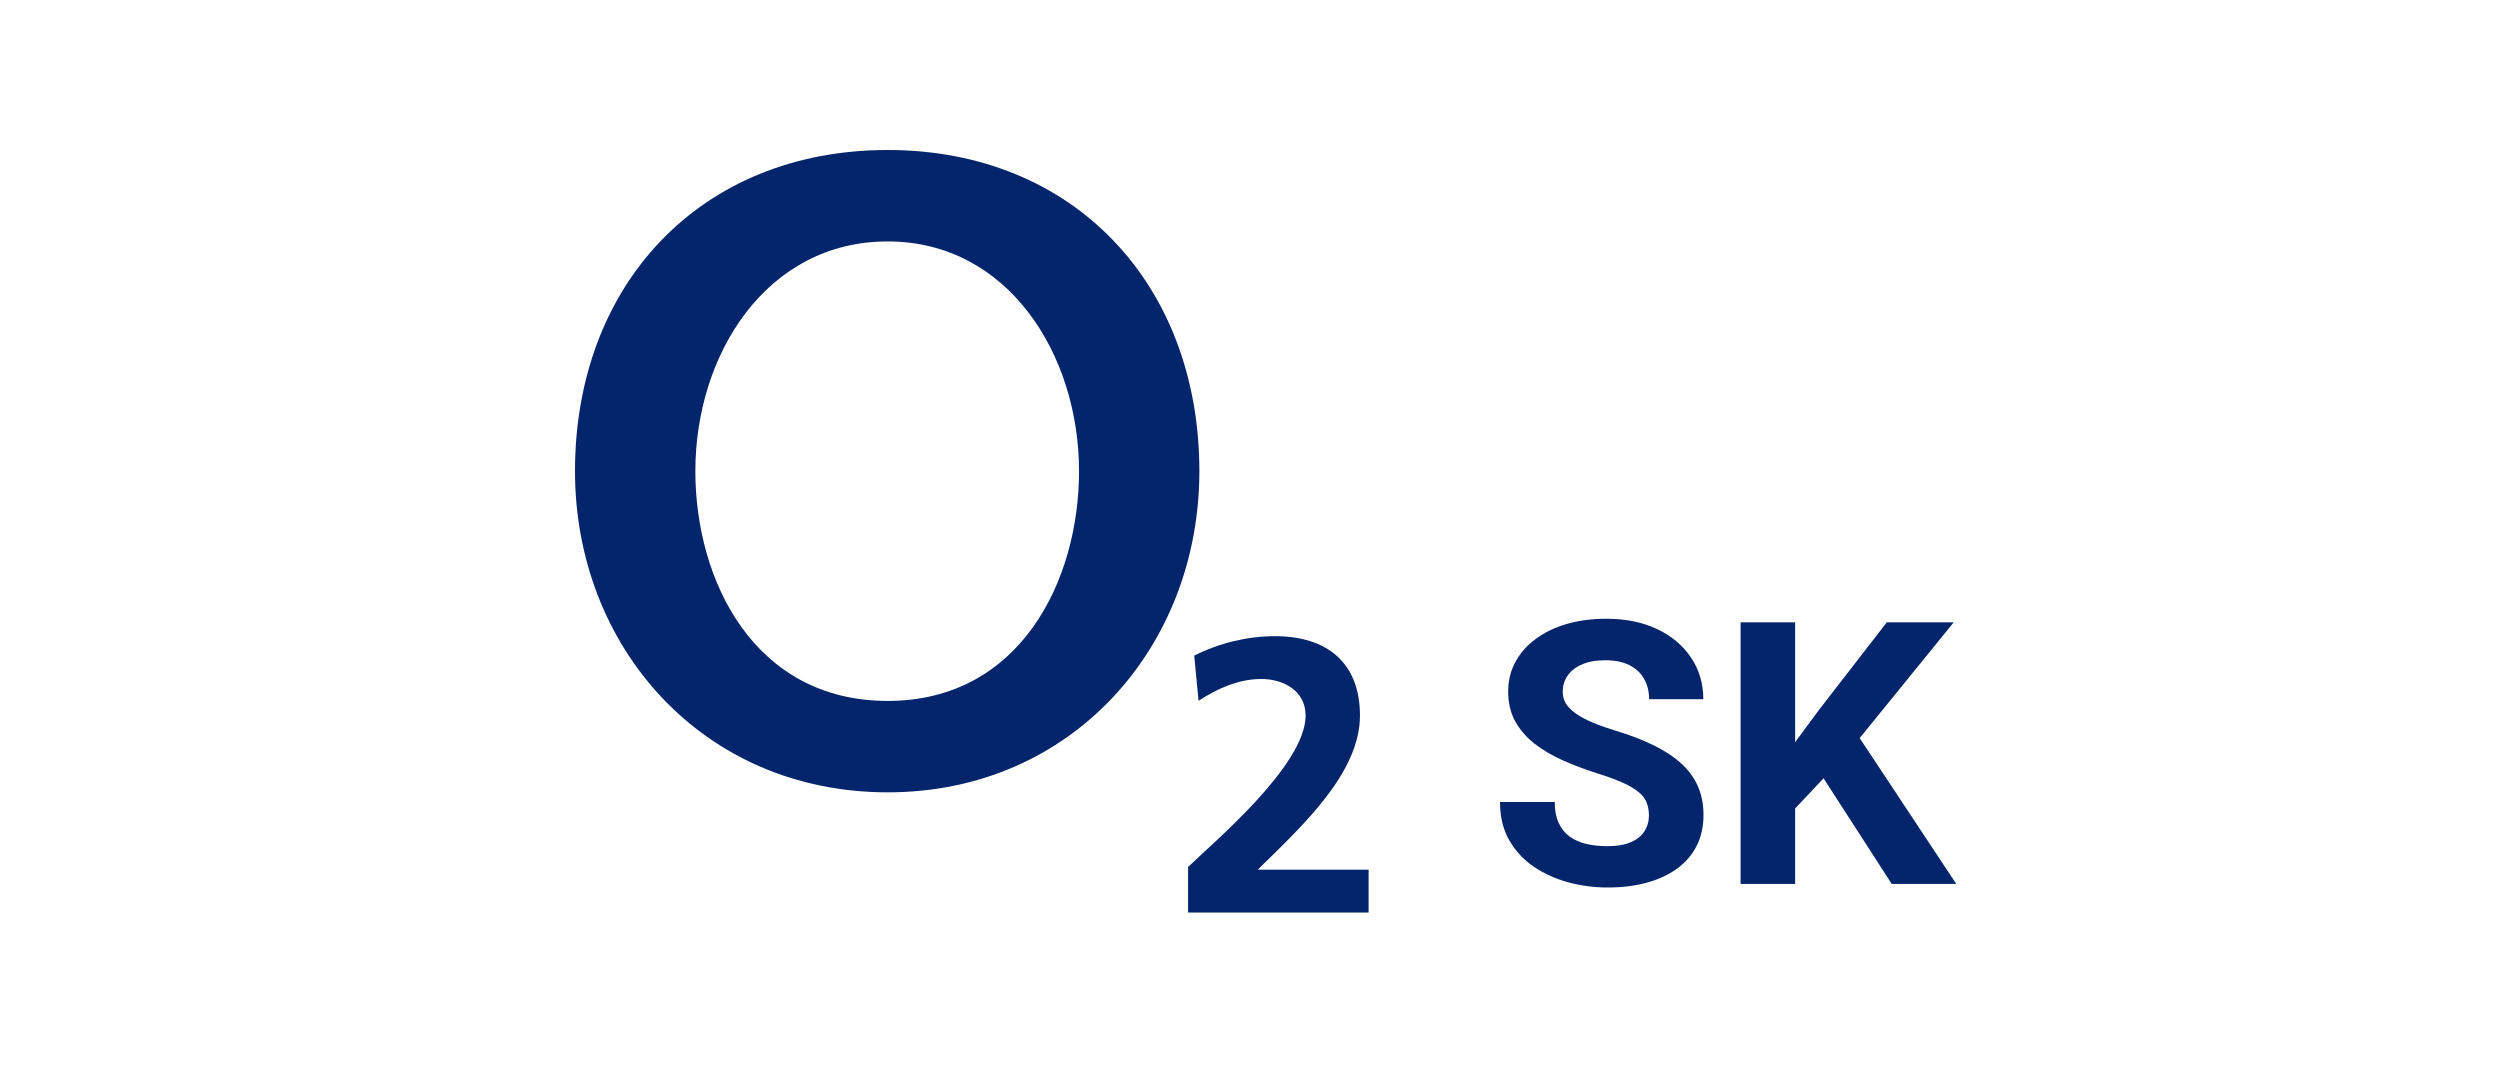
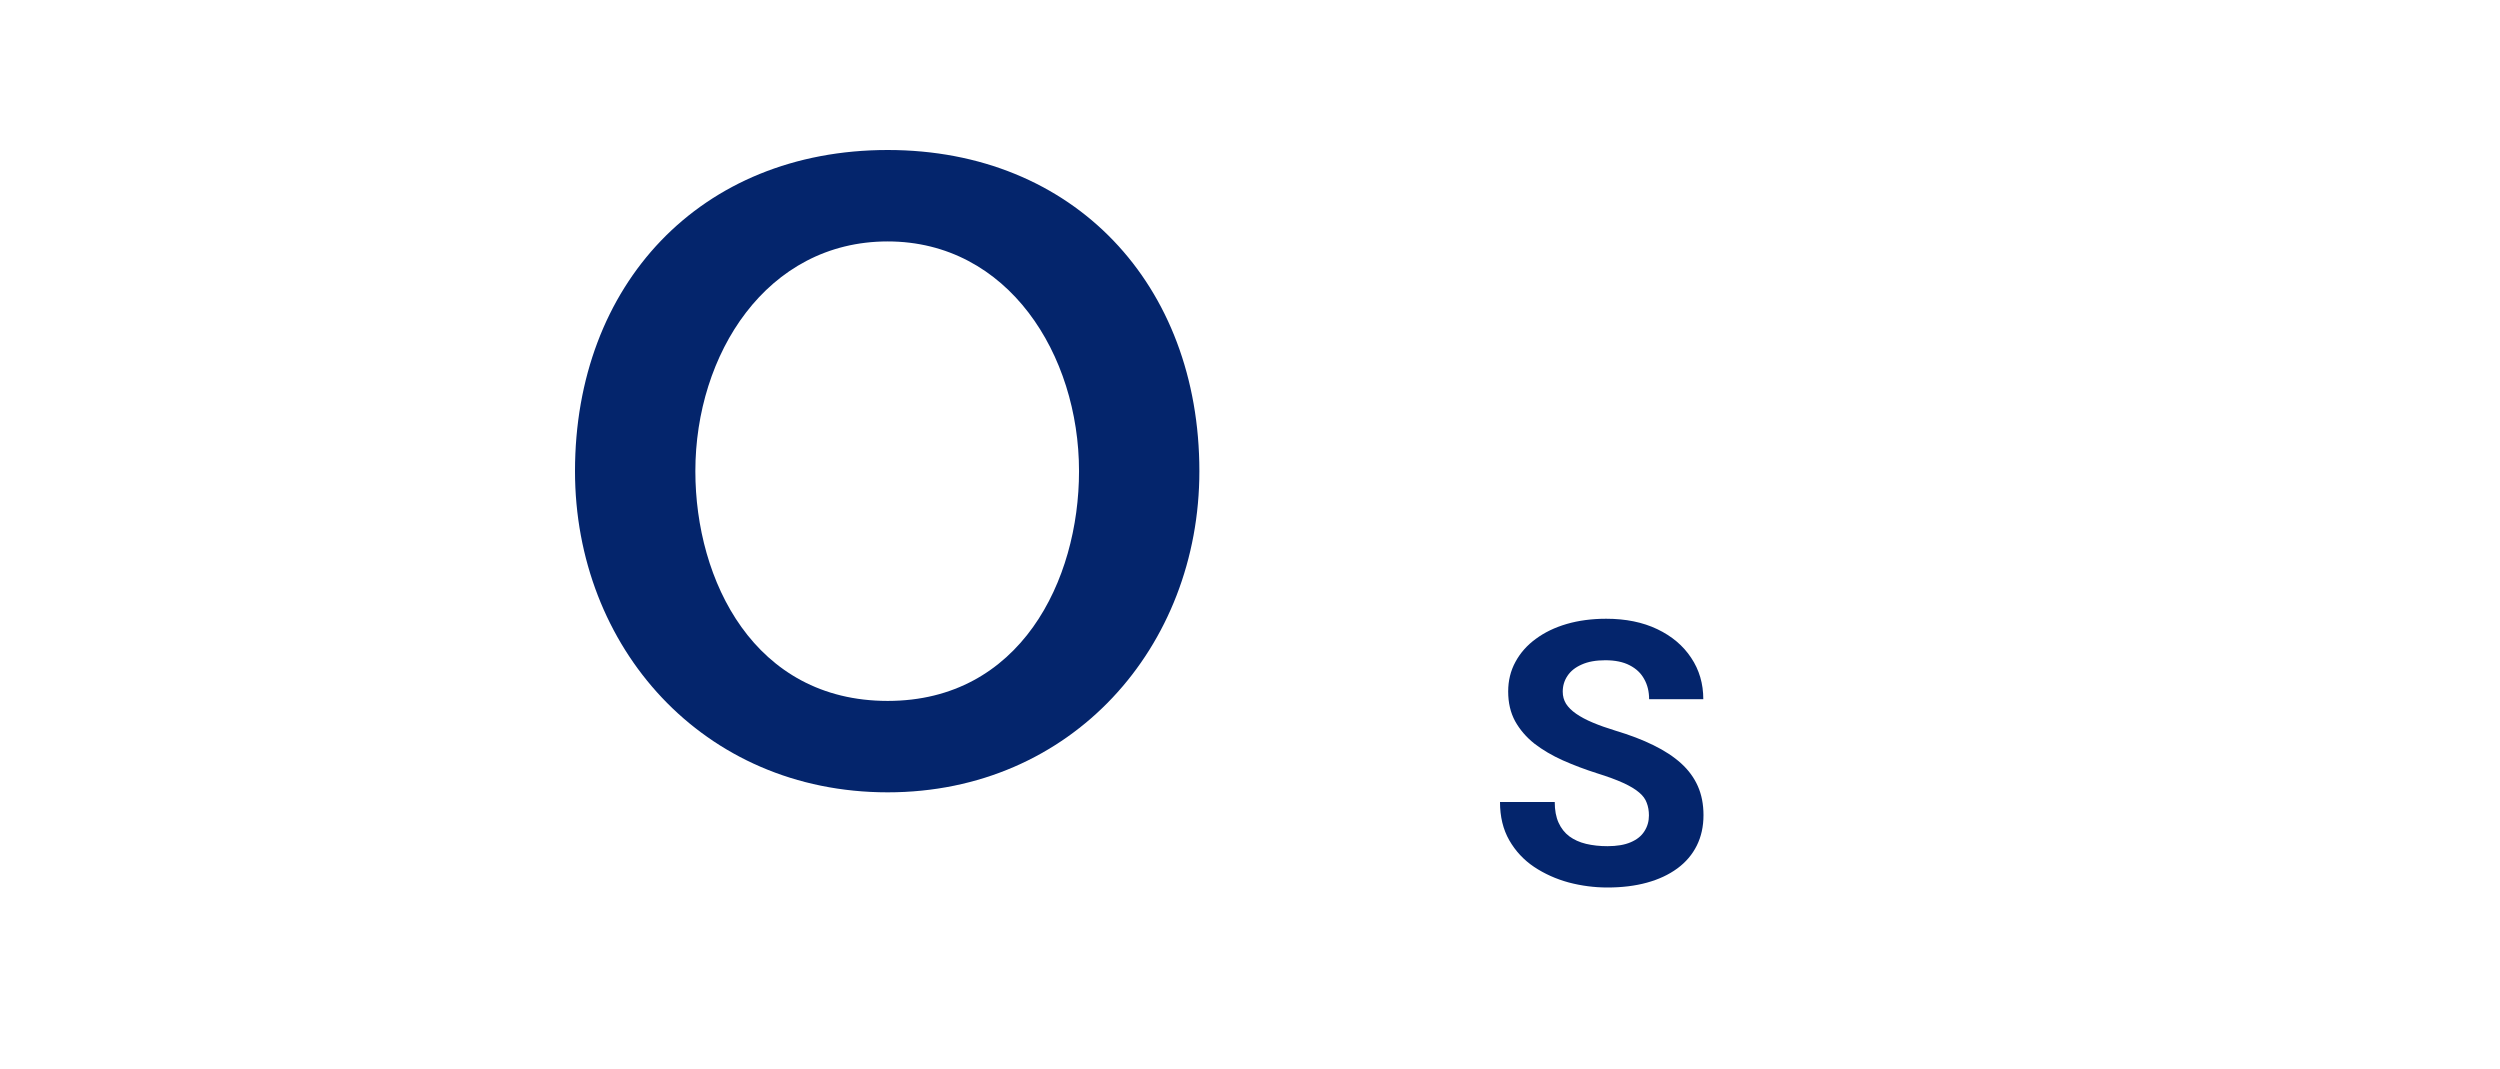
<svg xmlns="http://www.w3.org/2000/svg" width="400" height="171" viewBox="0 0 400 171" fill="none">
  <path fill-rule="evenodd" clip-rule="evenodd" d="M92 75.386C92 103.486 112.4 126.773 142.03 126.773C171.5 126.773 191.9 103.486 191.9 75.386C191.9 45.557 171.872 24 142.03 24C112.028 24 92 45.557 92 75.386ZM111.257 75.386C111.257 56.718 122.614 38.629 142.03 38.629C161.286 38.629 172.644 56.718 172.644 75.386C172.644 92.901 163.228 112.147 142.03 112.147C120.672 112.147 111.257 92.901 111.257 75.386Z" fill="#04256C" />
-   <path d="M218.976 146V139.149H201.236C208.337 132.175 217.593 123.706 217.593 114.49C217.593 105.958 212.247 101.787 203.975 101.787C199.56 101.787 195.012 102.91 191.076 104.902L191.767 112.126C194.613 110.256 198.124 108.636 201.794 108.636C205.332 108.636 208.896 110.506 208.896 114.49C208.896 122.461 194.134 134.792 190.091 138.715V146H218.976Z" fill="#04256C" />
  <path d="M263.829 130.474C263.829 129.727 263.713 129.056 263.48 128.462C263.267 127.849 262.859 127.293 262.258 126.795C261.657 126.277 260.813 125.77 259.727 125.271C258.64 124.773 257.234 124.256 255.508 123.719C253.587 123.106 251.764 122.416 250.038 121.65C248.331 120.883 246.818 119.992 245.499 118.977C244.199 117.942 243.171 116.744 242.415 115.384C241.678 114.023 241.309 112.442 241.309 110.641C241.309 108.897 241.697 107.316 242.473 105.898C243.249 104.461 244.335 103.235 245.732 102.219C247.128 101.184 248.777 100.389 250.678 99.834C252.598 99.278 254.703 99 256.992 99C260.115 99 262.84 99.556 265.167 100.667C267.495 101.779 269.299 103.302 270.579 105.237C271.879 107.173 272.528 109.386 272.528 111.877H263.858C263.858 110.651 263.596 109.578 263.073 108.658C262.568 107.719 261.792 106.981 260.745 106.445C259.717 105.908 258.417 105.64 256.846 105.64C255.333 105.64 254.072 105.87 253.064 106.33C252.055 106.77 251.299 107.374 250.794 108.14C250.29 108.888 250.038 109.731 250.038 110.67C250.038 111.379 250.212 112.021 250.562 112.596C250.93 113.17 251.473 113.707 252.191 114.205C252.909 114.703 253.791 115.173 254.839 115.614C255.886 116.054 257.098 116.486 258.475 116.907C260.784 117.597 262.811 118.373 264.556 119.235C266.322 120.098 267.796 121.065 268.979 122.138C270.162 123.211 271.054 124.428 271.656 125.789C272.257 127.149 272.558 128.692 272.558 130.416C272.558 132.237 272.199 133.866 271.481 135.303C270.763 136.74 269.726 137.957 268.368 138.953C267.01 139.95 265.39 140.707 263.509 141.224C261.627 141.741 259.523 142 257.195 142C255.1 142 253.035 141.732 250.998 141.195C248.961 140.639 247.109 139.806 245.441 138.695C243.792 137.583 242.473 136.165 241.484 134.441C240.495 132.716 240 130.675 240 128.318H248.758C248.758 129.621 248.961 130.723 249.369 131.624C249.776 132.524 250.348 133.252 251.085 133.808C251.842 134.364 252.734 134.766 253.762 135.015C254.809 135.264 255.954 135.389 257.195 135.389C258.708 135.389 259.95 135.178 260.919 134.757C261.909 134.335 262.636 133.751 263.102 133.003C263.587 132.256 263.829 131.413 263.829 130.474Z" fill="#04256C" />
-   <path d="M287.222 99.575V141.425H278.493V99.575H287.222ZM312.593 99.575L295.805 120.241L286.116 130.531L284.545 122.368L291.091 113.515L301.886 99.575H312.593ZM302.671 141.425L290.189 122.081L296.648 116.735L313 141.425H302.671Z" fill="#04256C" />
</svg>